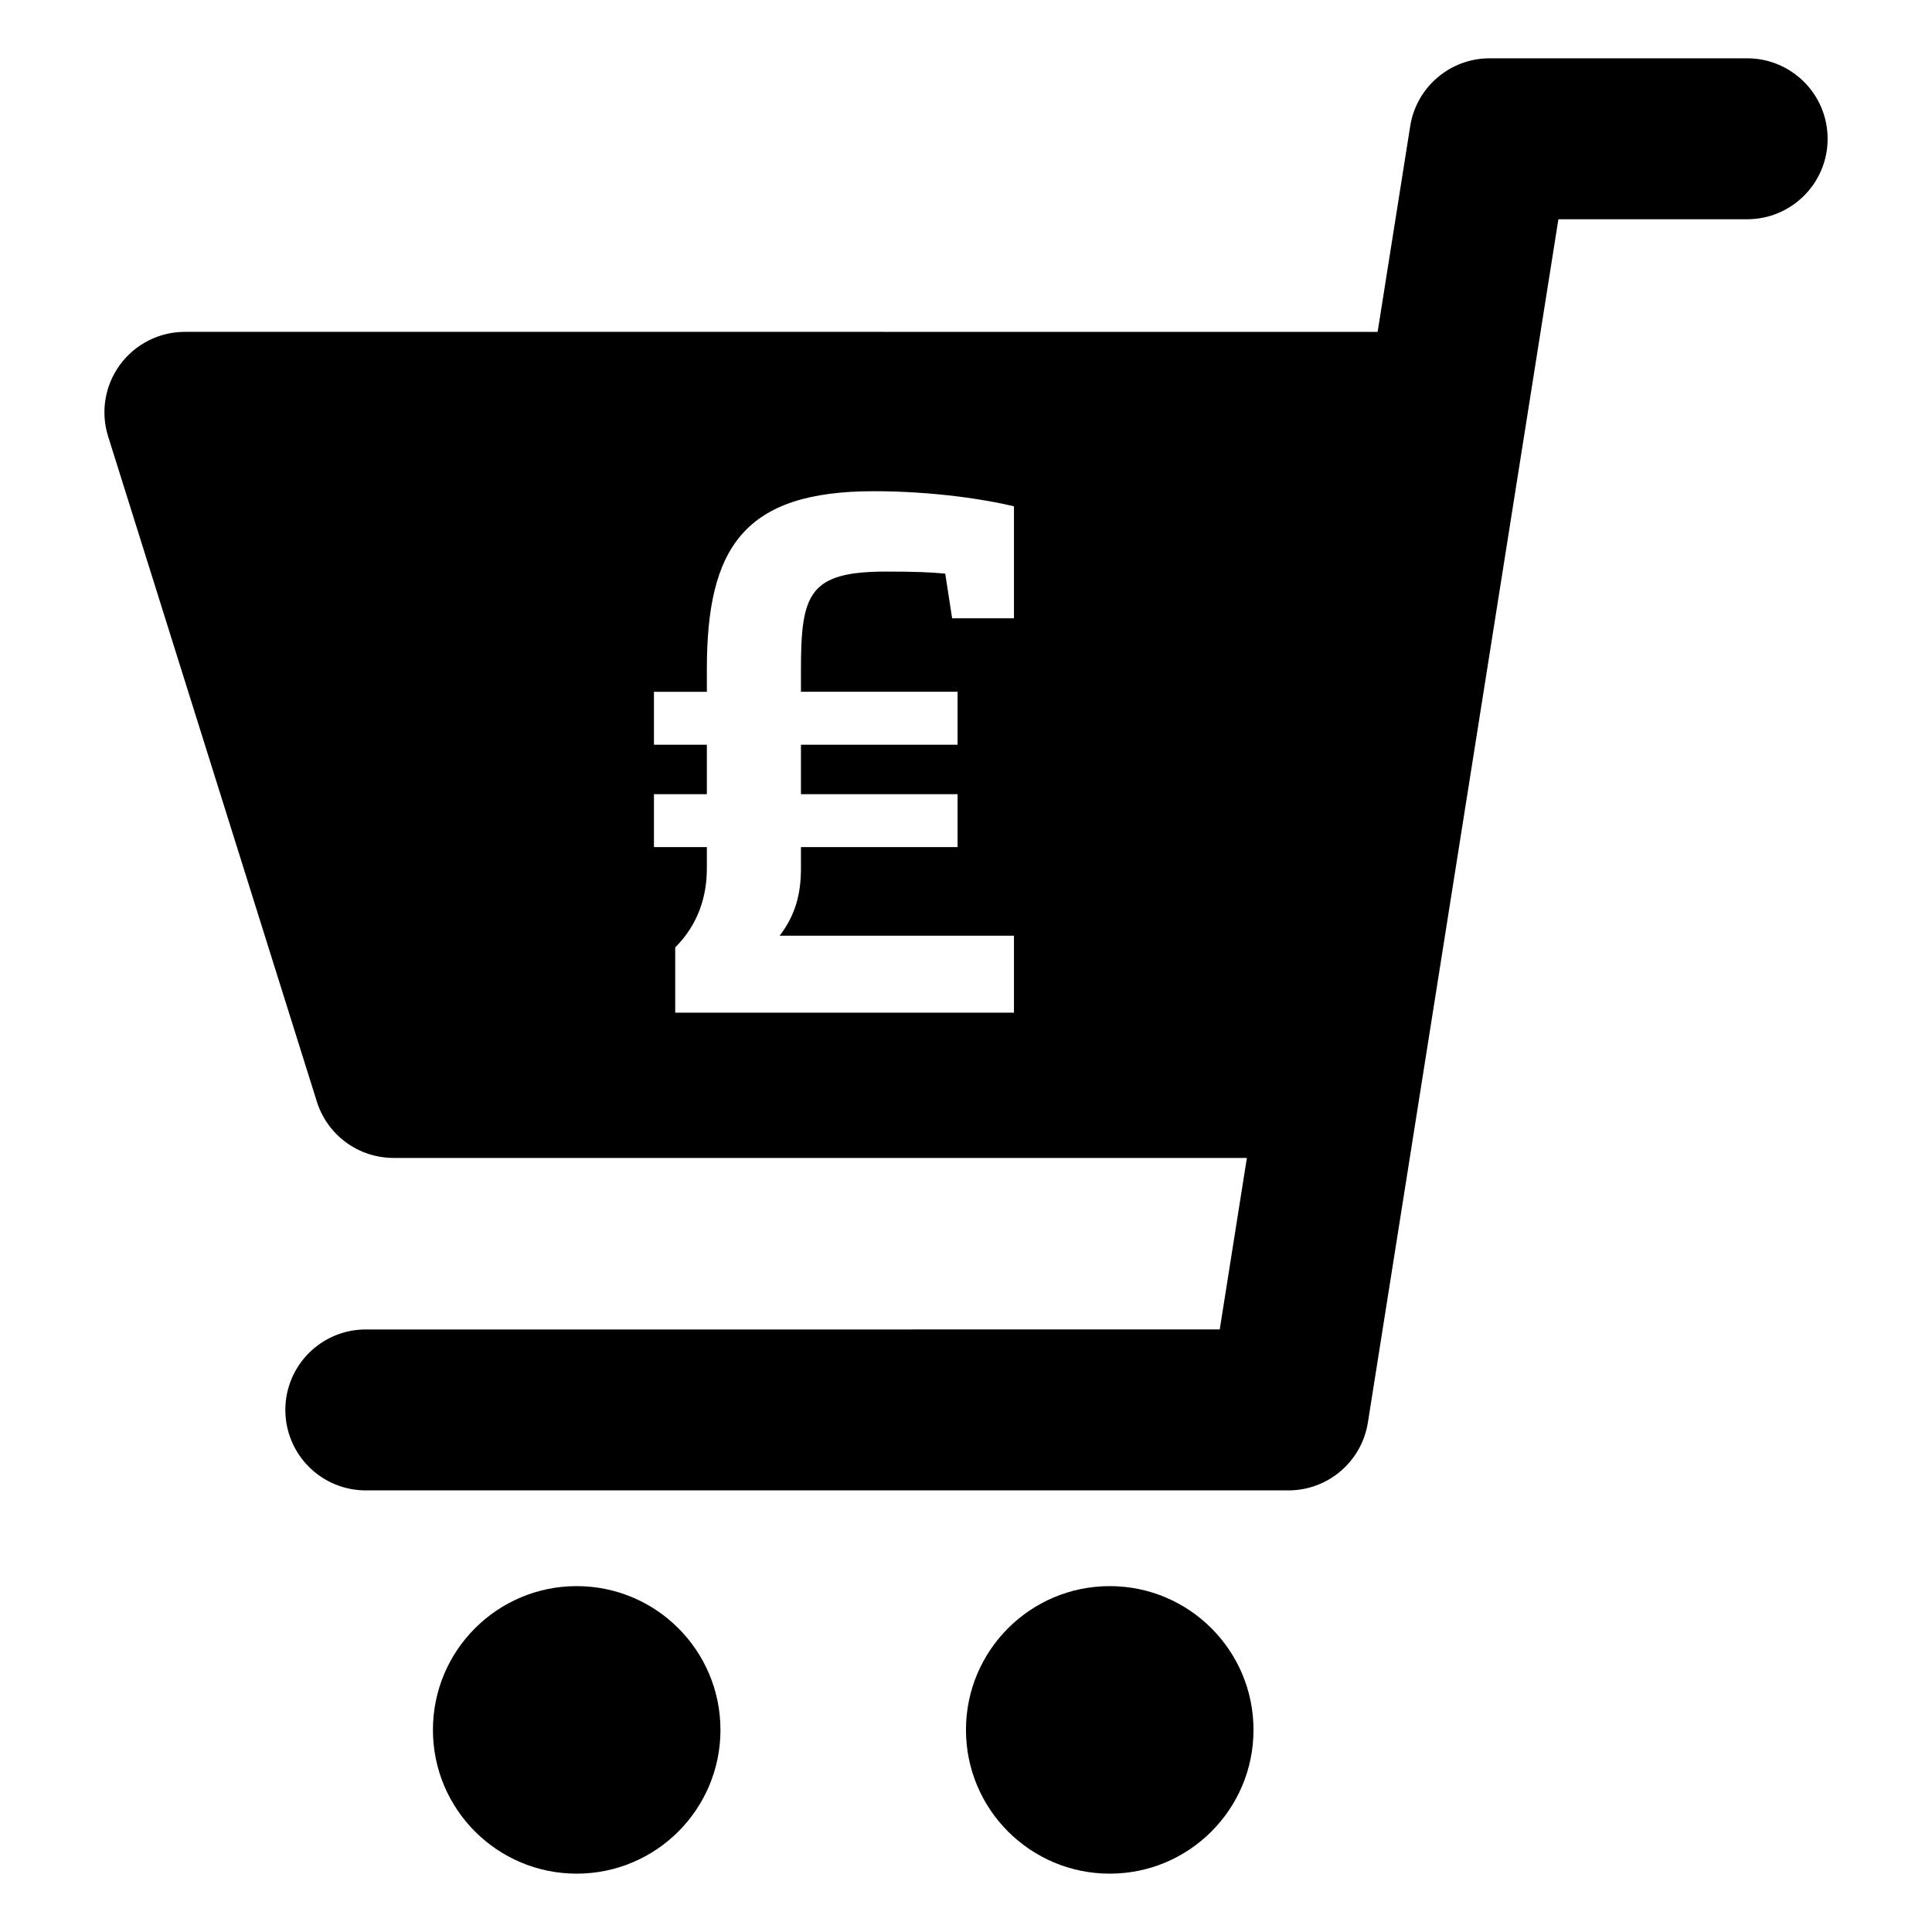
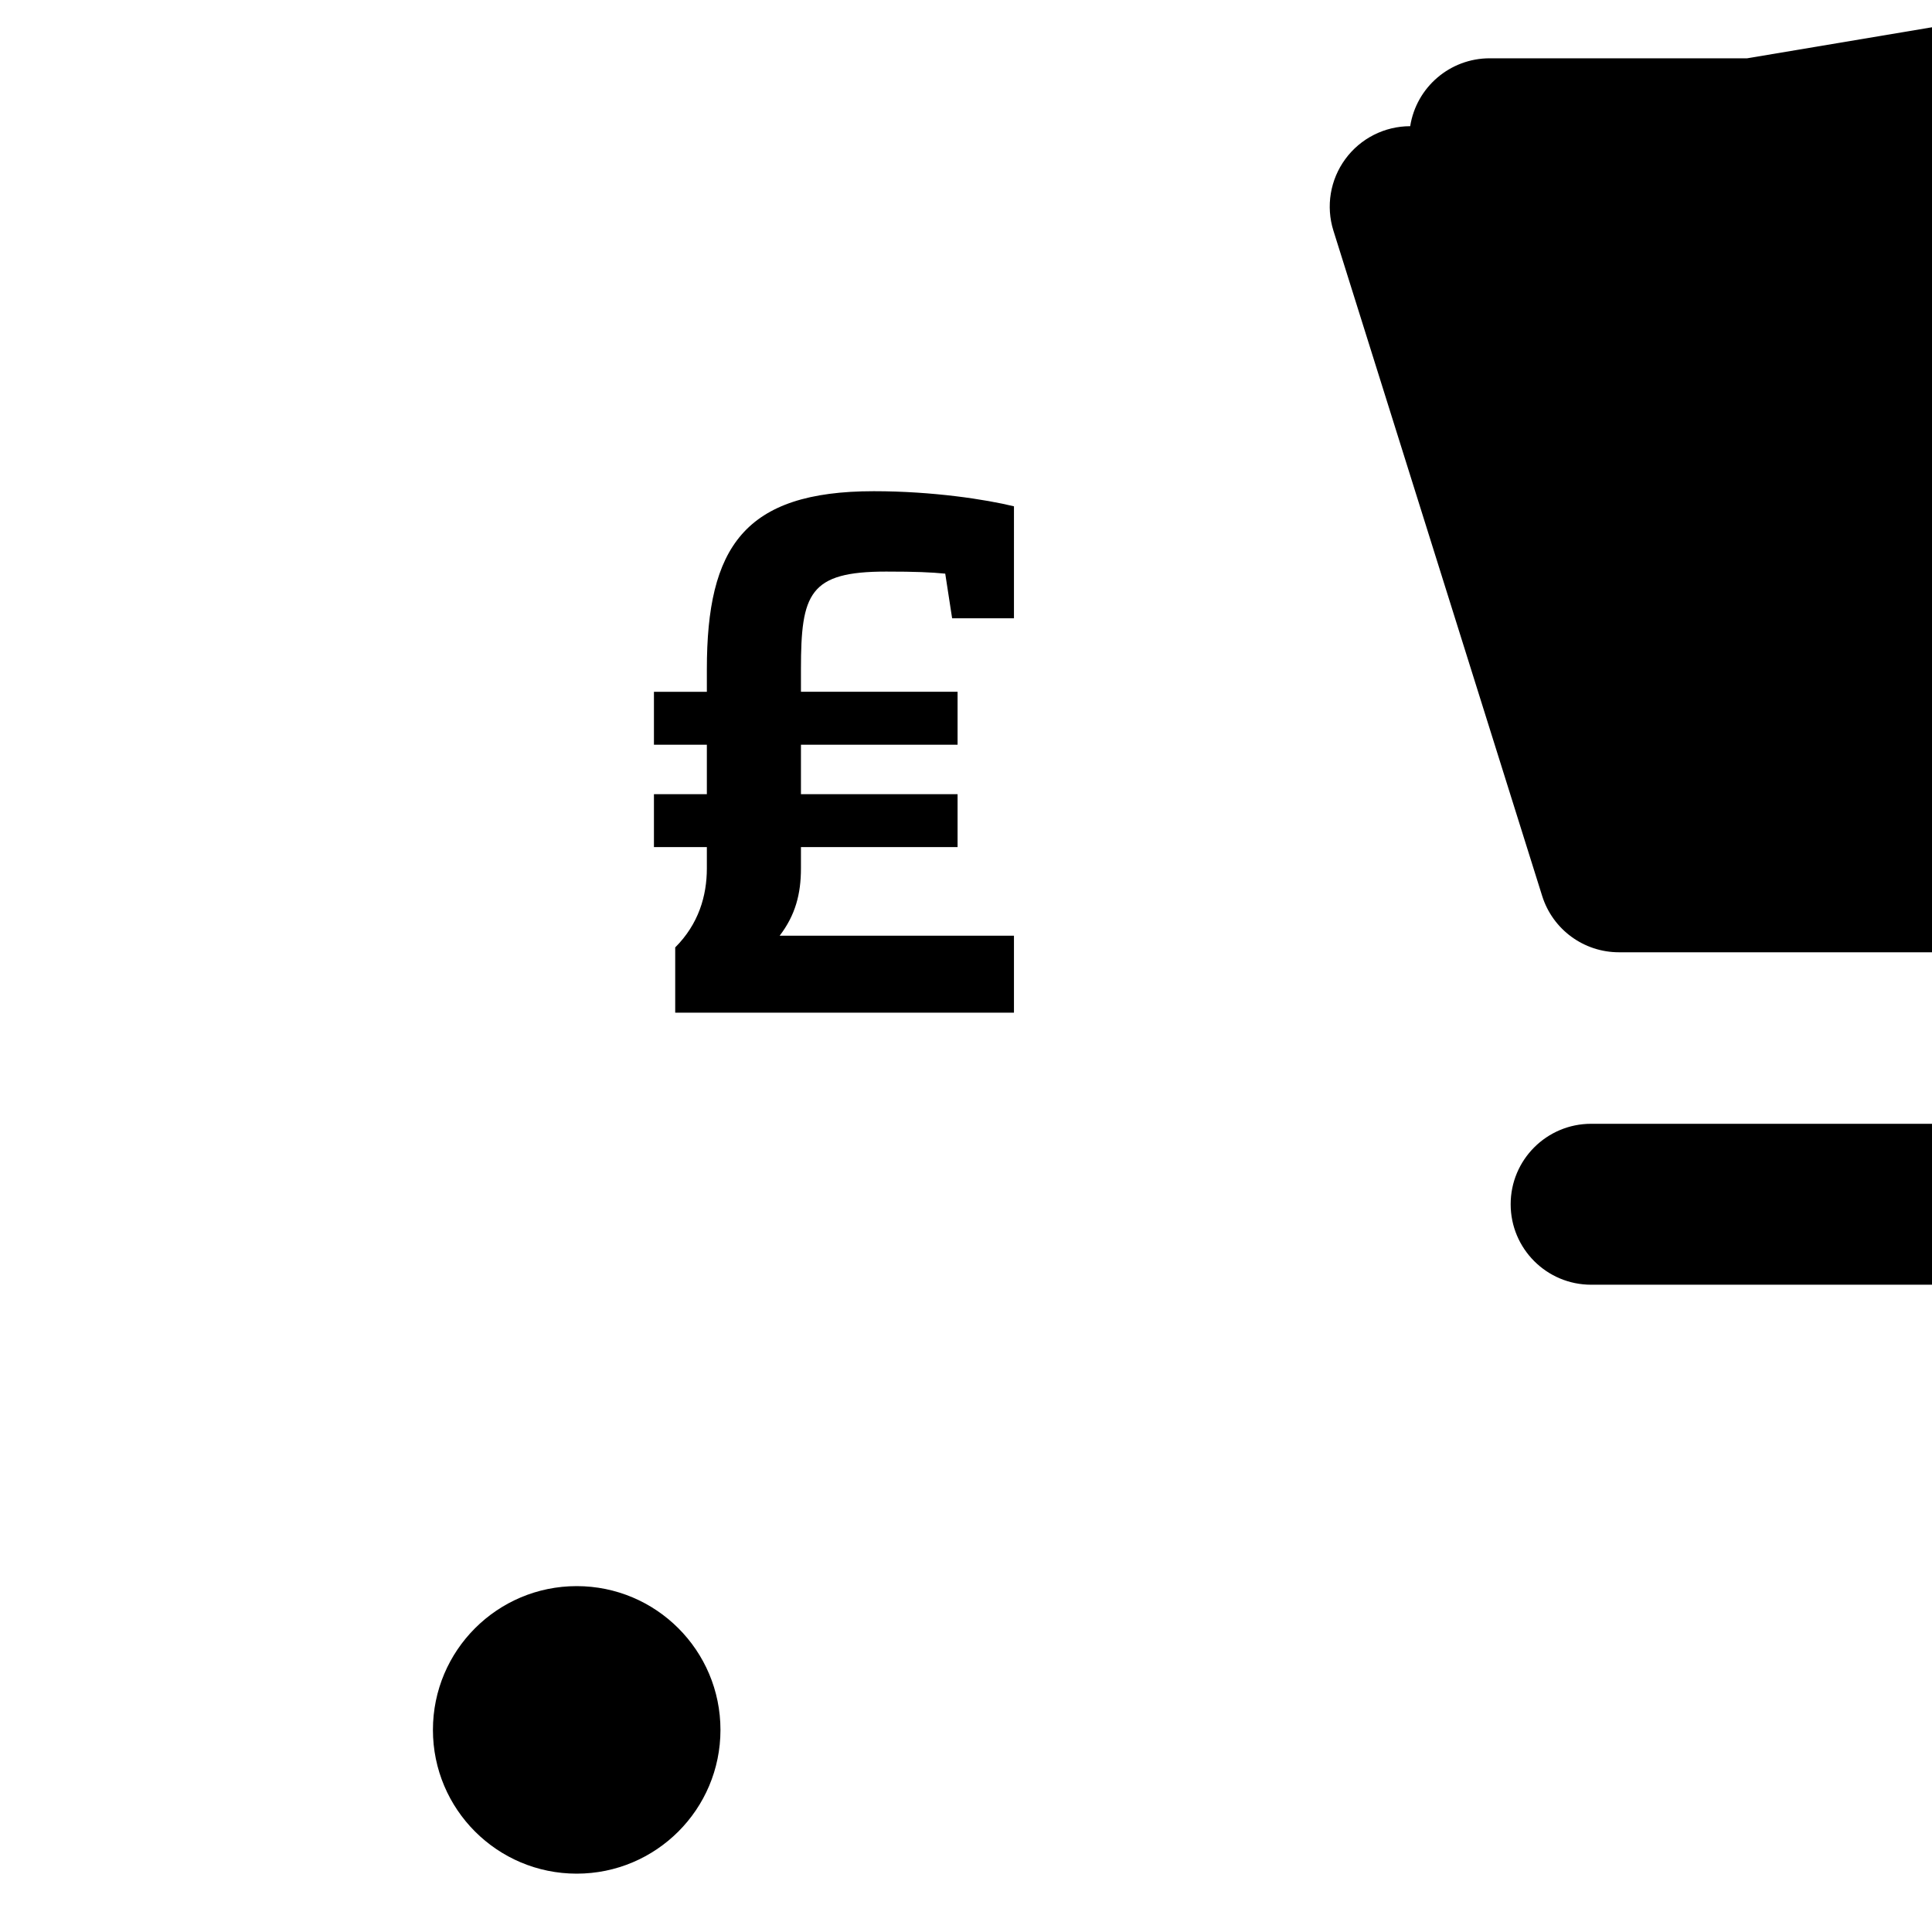
<svg xmlns="http://www.w3.org/2000/svg" fill="#000000" width="800px" height="800px" version="1.1" viewBox="144 144 512 512">
  <g>
    <path d="m334.93 602.44c0 21.039-17.059 38.098-38.102 38.098-21.039 0-38.098-17.059-38.098-38.098 0-21.043 17.059-38.102 38.098-38.102 21.043 0 38.102 17.059 38.102 38.102" />
-     <path d="m476.19 602.44c0 21.039-17.059 38.098-38.098 38.098-21.043 0-38.102-17.059-38.102-38.098 0-21.043 17.059-38.102 38.102-38.102 21.039 0 38.098 17.059 38.098 38.102" />
-     <path d="m607.01 159.45h-68.227c-10.492 0-19.426 7.625-21.066 17.992l-8.633 54.508-316.09-0.004c-6.789 0-13.172 3.231-17.184 8.703-4.023 5.477-5.195 12.527-3.156 19.004l55.312 176.28c2.789 8.891 11.027 14.934 20.348 14.934h226.12l-7.191 45.449-226.3 0.004c-11.777 0-21.324 9.543-21.324 21.324 0 11.777 9.543 21.324 21.324 21.324h244.5c10.492 0 19.418-7.629 21.059-17.984l50.488-318.88h50.023c11.777 0 21.328-9.543 21.328-21.324-0.008-11.785-9.551-21.328-21.336-21.328zm-194.3 148.4h-16.387l-1.824-11.828c-3.828-0.371-7.832-0.547-15.656-0.547-20.395 0-22.582 5.82-22.582 25.855v6h41.508v14.027h-41.508v13.109h41.508v14.016h-41.508v5.644c0 6.734-1.457 12.387-5.648 17.852h62.098v20.395h-89.773v-17.297c6.195-6.195 8.387-13.652 8.387-20.949v-5.644h-14.023v-14.016h14.023v-13.109h-14.023v-14.02h14.023v-6c0-32.234 9.828-47.164 44.238-47.164 15.664 0 29.676 2.184 37.148 4.004z" />
+     <path d="m607.01 159.45h-68.227c-10.492 0-19.426 7.625-21.066 17.992c-6.789 0-13.172 3.231-17.184 8.703-4.023 5.477-5.195 12.527-3.156 19.004l55.312 176.28c2.789 8.891 11.027 14.934 20.348 14.934h226.12l-7.191 45.449-226.3 0.004c-11.777 0-21.324 9.543-21.324 21.324 0 11.777 9.543 21.324 21.324 21.324h244.5c10.492 0 19.418-7.629 21.059-17.984l50.488-318.88h50.023c11.777 0 21.328-9.543 21.328-21.324-0.008-11.785-9.551-21.328-21.336-21.328zm-194.3 148.4h-16.387l-1.824-11.828c-3.828-0.371-7.832-0.547-15.656-0.547-20.395 0-22.582 5.82-22.582 25.855v6h41.508v14.027h-41.508v13.109h41.508v14.016h-41.508v5.644c0 6.734-1.457 12.387-5.648 17.852h62.098v20.395h-89.773v-17.297c6.195-6.195 8.387-13.652 8.387-20.949v-5.644h-14.023v-14.016h14.023v-13.109h-14.023v-14.02h14.023v-6c0-32.234 9.828-47.164 44.238-47.164 15.664 0 29.676 2.184 37.148 4.004z" />
  </g>
</svg>